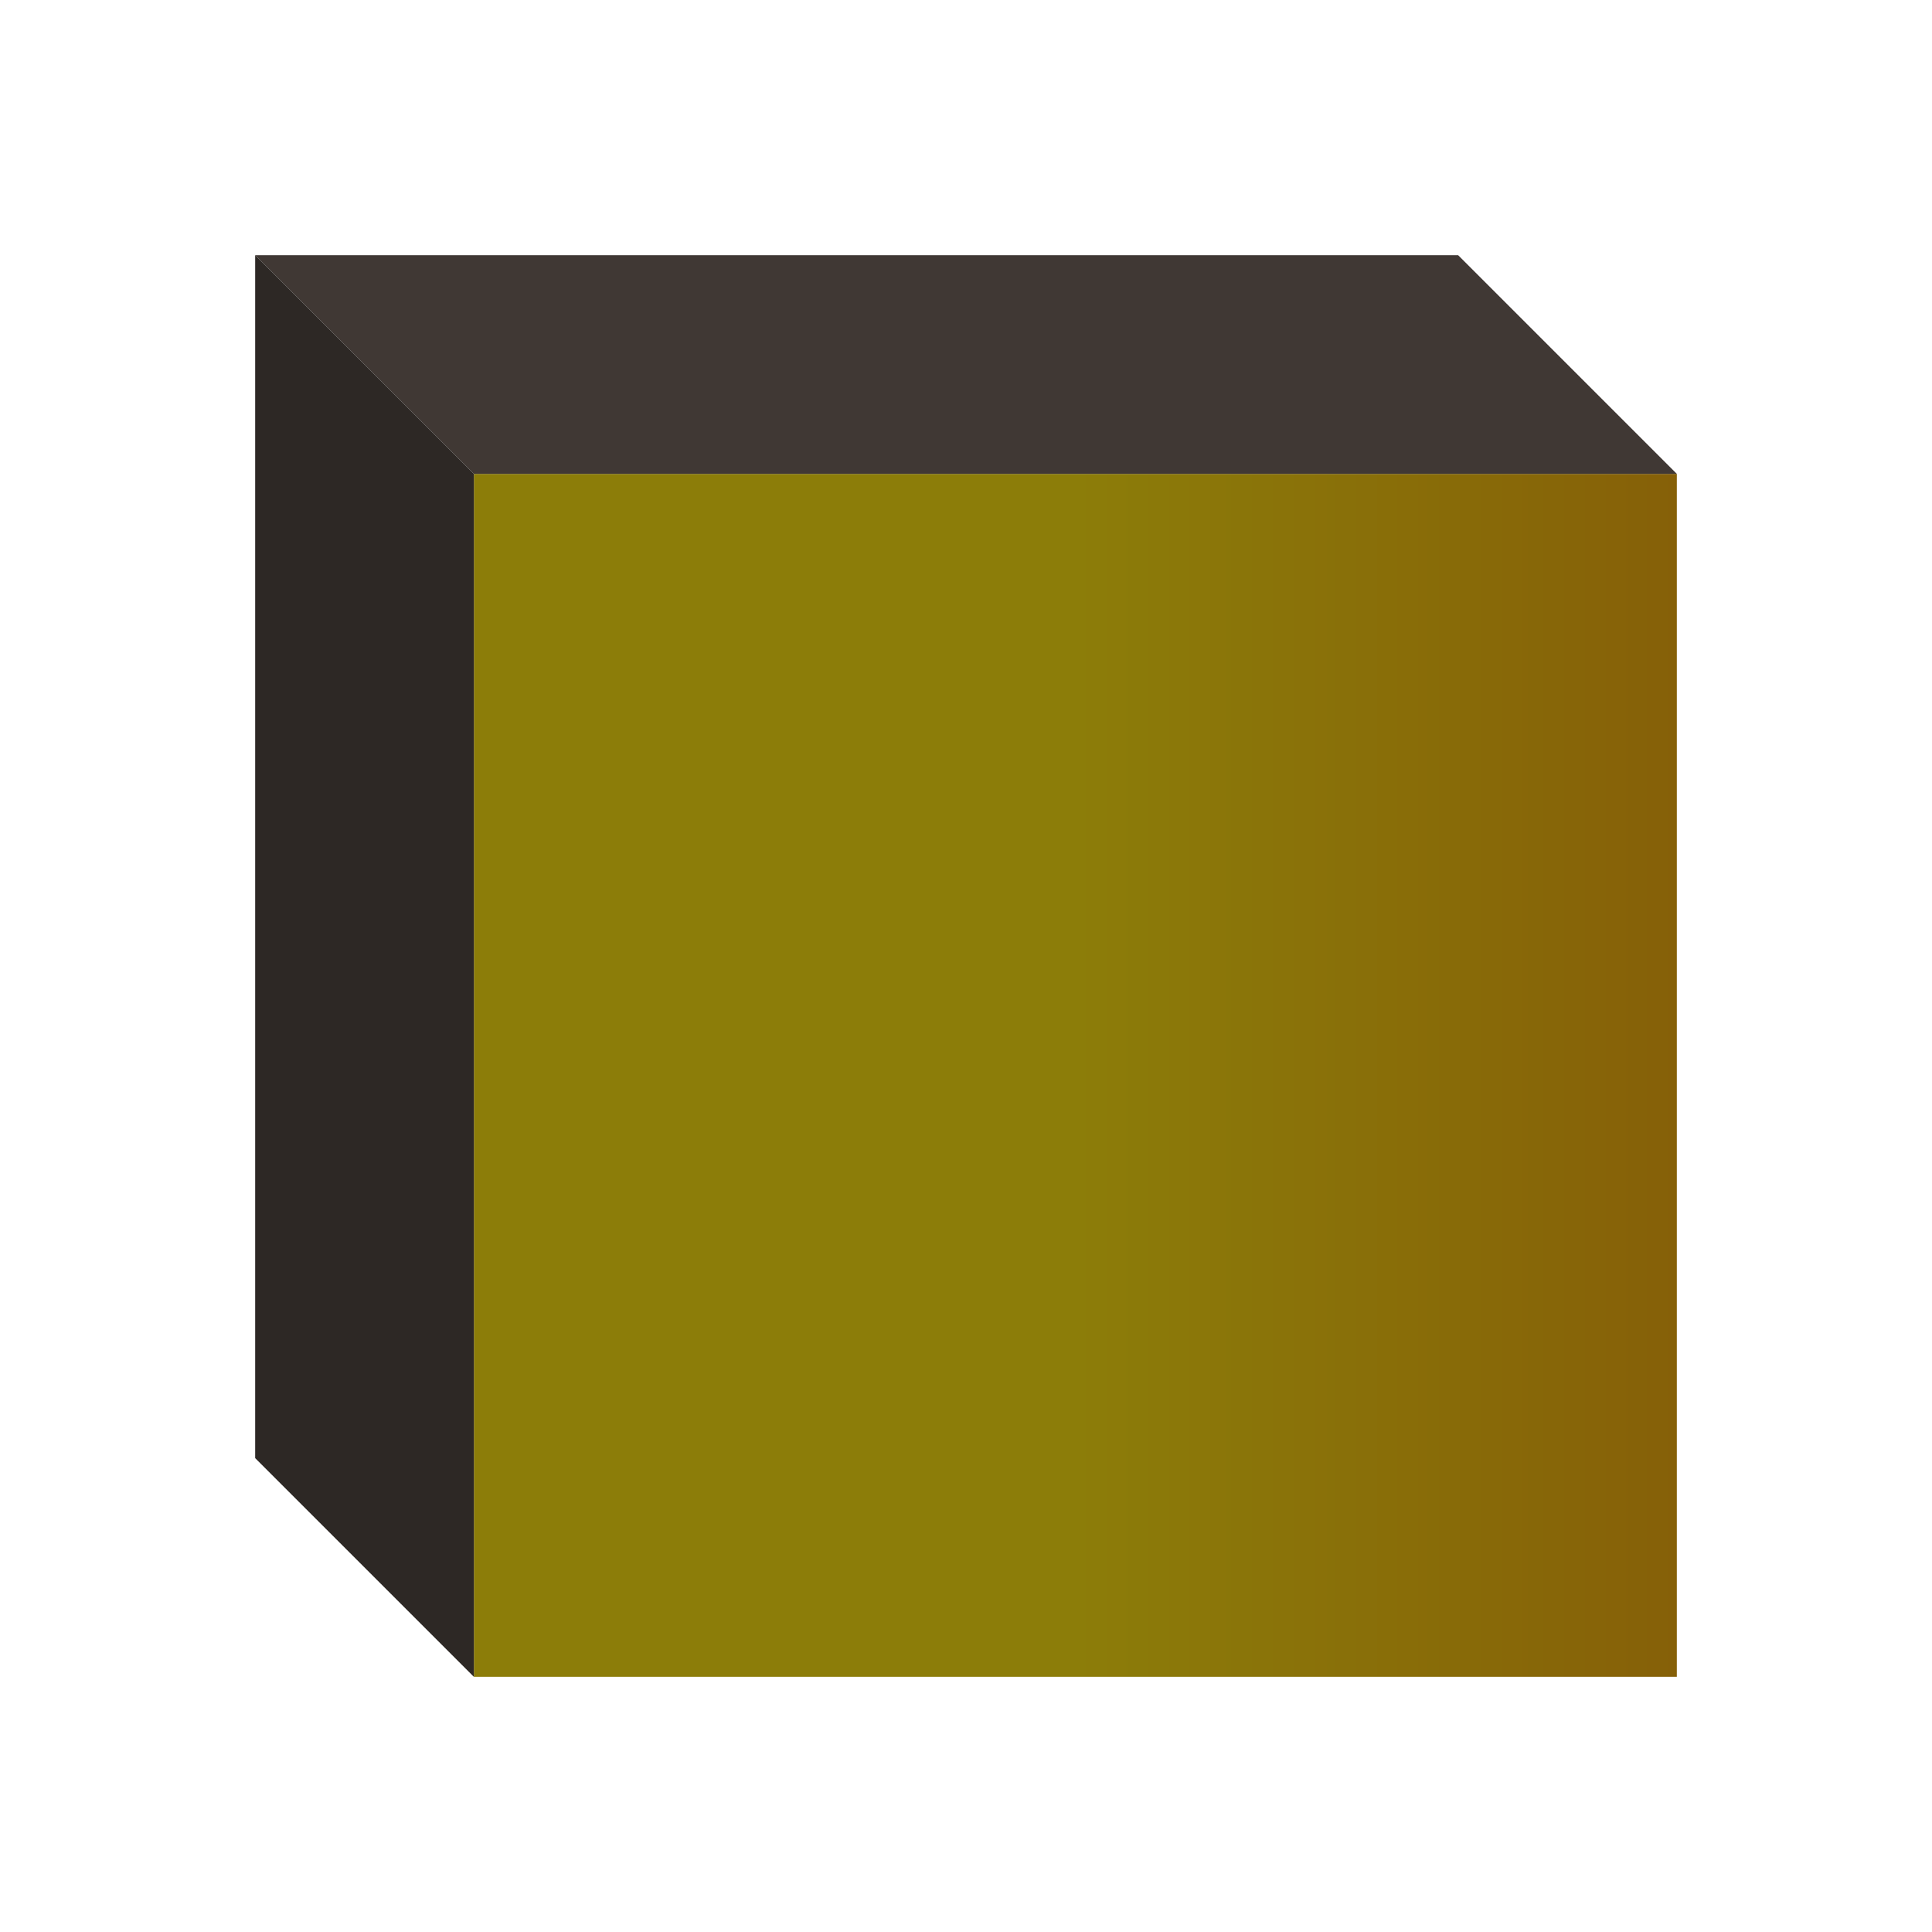
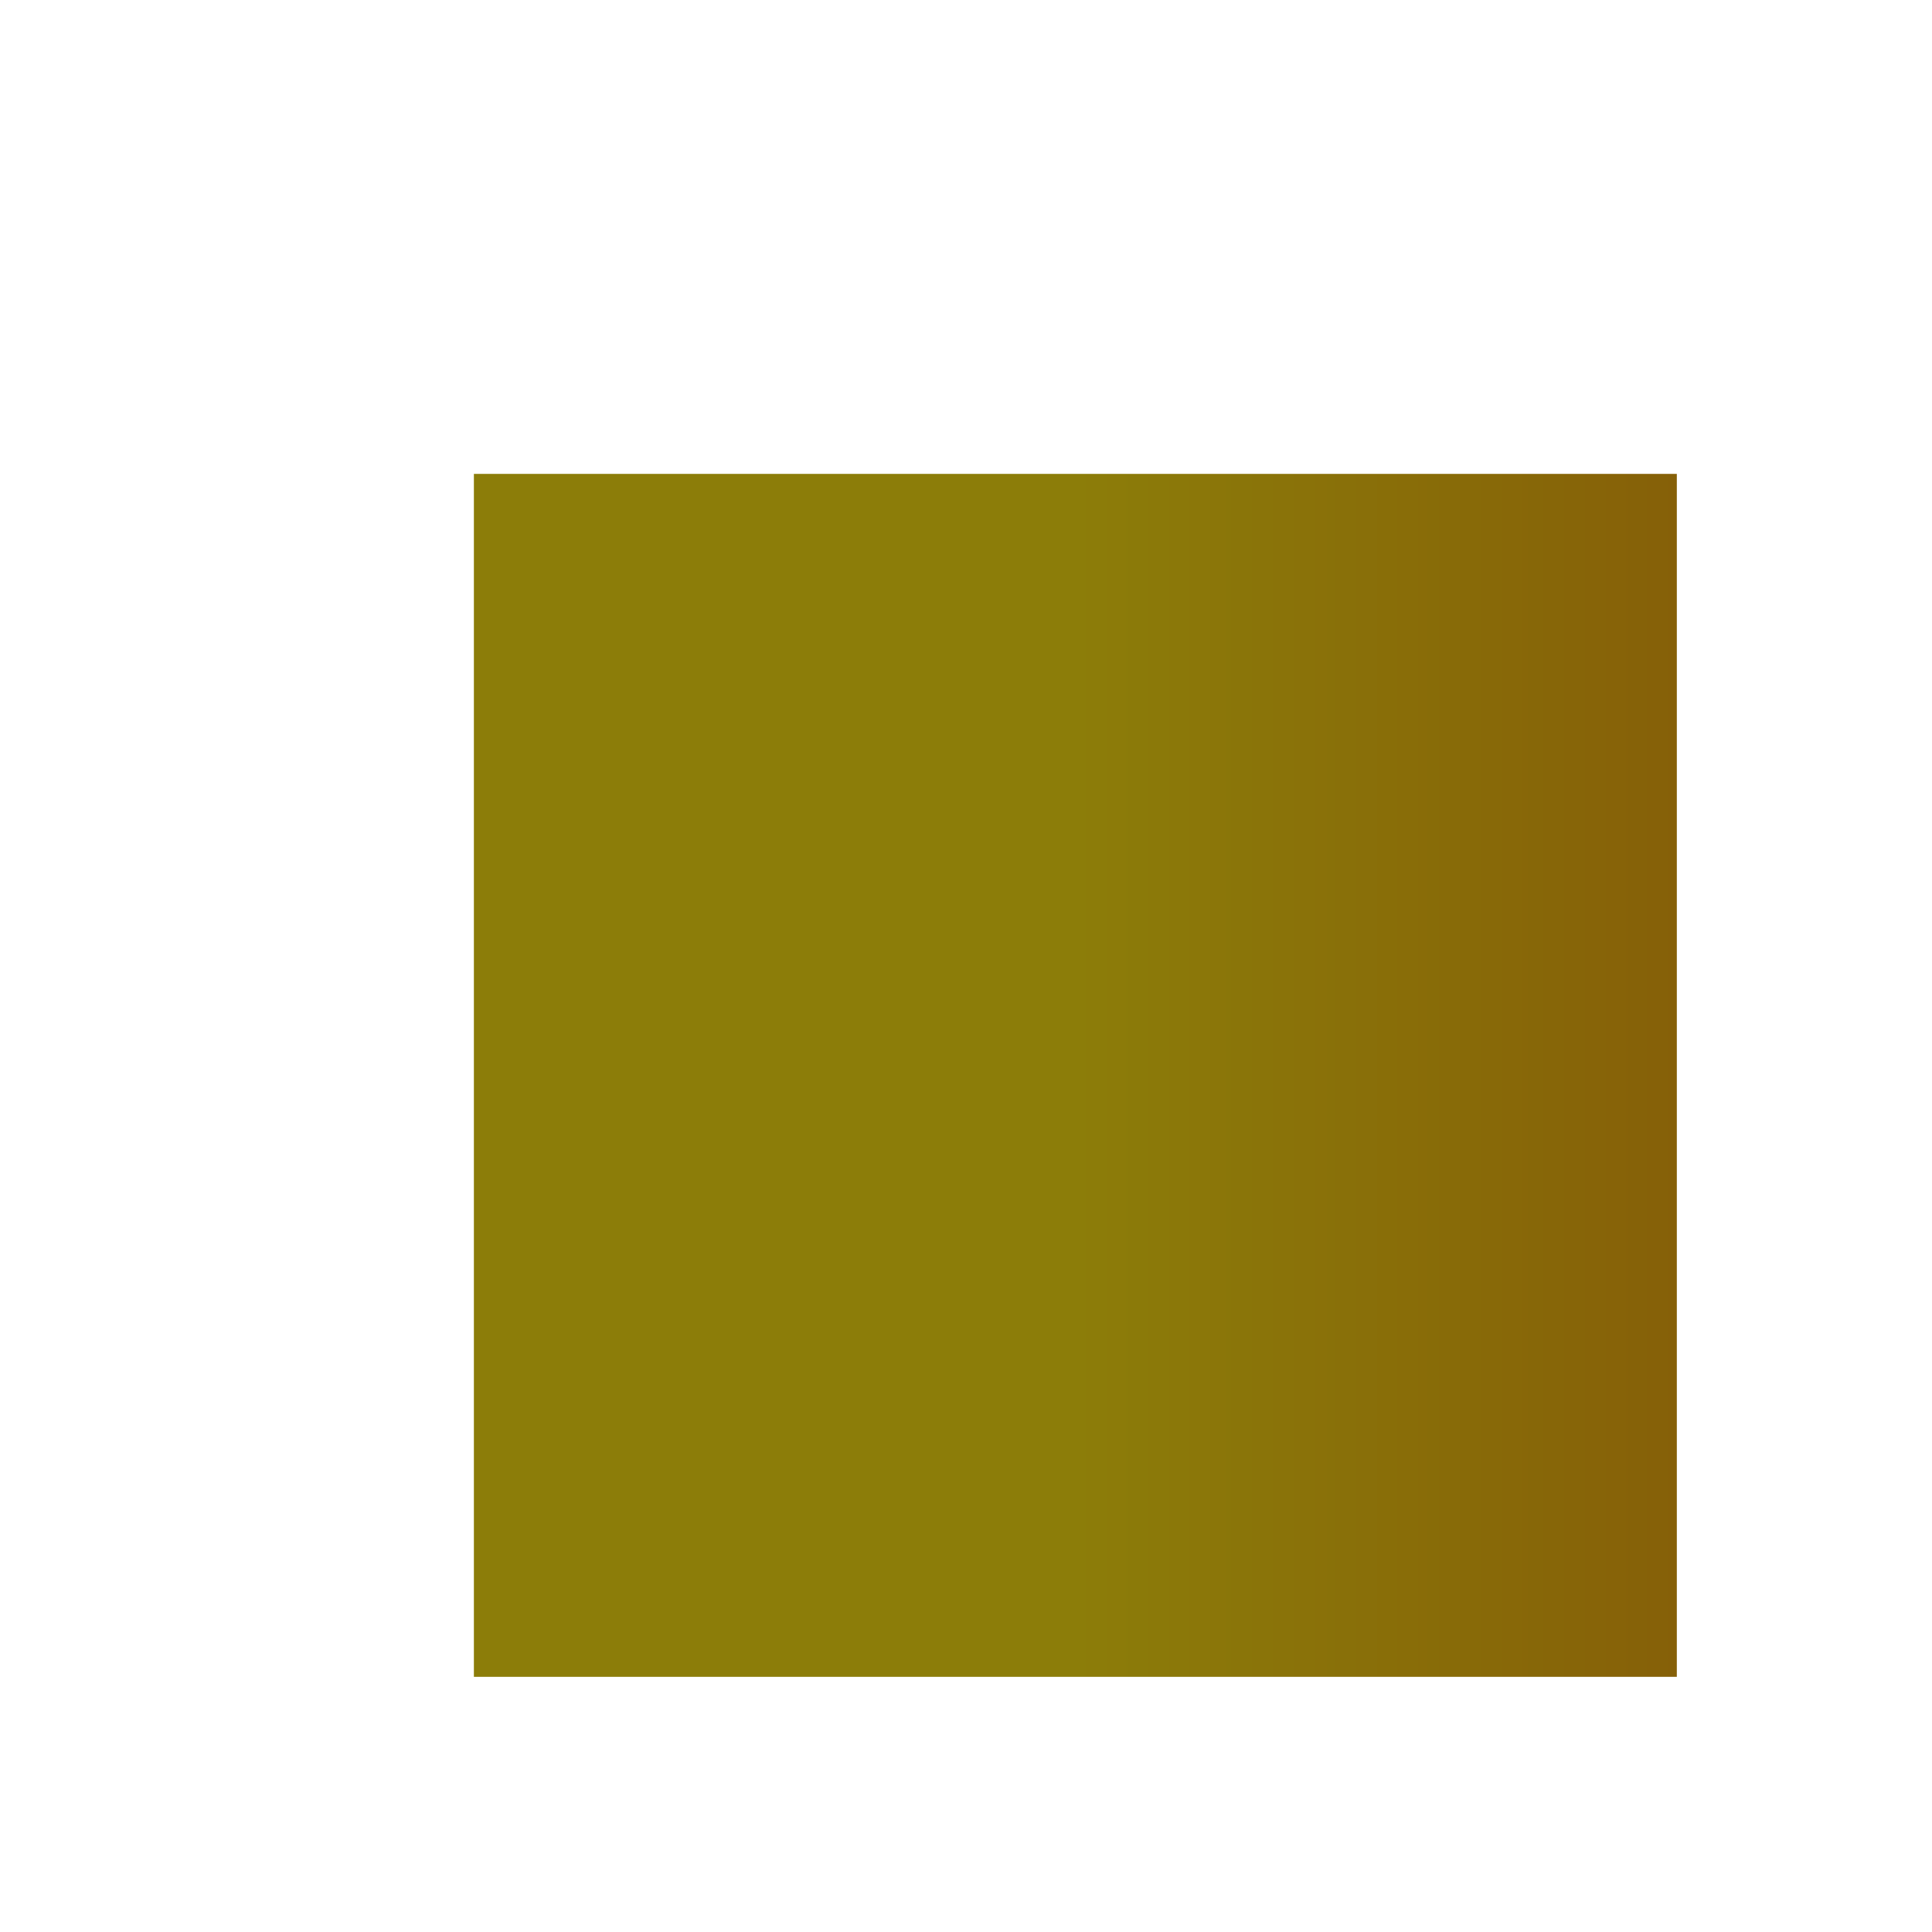
<svg xmlns="http://www.w3.org/2000/svg" shape-rendering="geometricPrecision" style="background-color:#1d1f31" text-rendering="geometricPrecision" viewBox="0 0 53 53">
  <style>
        @keyframes anim1 {

            0%,
            33%,
            67%,
            to {
                stop-color: #957d0b
            }

            17%,
            50%,
            83% {
                stop-color: #7b6e07
            }
        }

        @keyframes anim2 {

            0%,
            33%,
            67%,
            to {
                stop-color: #866008
            }

            17%,
            50%,
            83% {
                stop-color: #7d5308
            }
        }

    </style>
  <defs>
    <linearGradient id="fill" x1="0" x2="1" y1="0" y2="0" gradientTransform="matrix(33 0 0 33 0 16)" gradientUnits="userSpaceOnUse" spreadMethod="pad">
      <stop offset="50%" stop-color="#8c7d09" style="animation:anim1 6s linear infinite normal forwards" />
      <stop offset="100%" stop-color="#866008" style="animation:anim2 6s linear infinite normal forwards" />
    </linearGradient>
  </defs>
  <rect width="33" height="33" fill="url(#fill)" stroke-width=".3" rx="0" ry="0" transform="translate(13 13)" />
-   <path fill="#403834" stroke-width=".1" d="M13 13h33l-6-6H7l6 6Z" />
-   <path fill="#2d2825" stroke-width=".3" d="m7 7 6 6v33l-6-6V7Z" />
</svg>